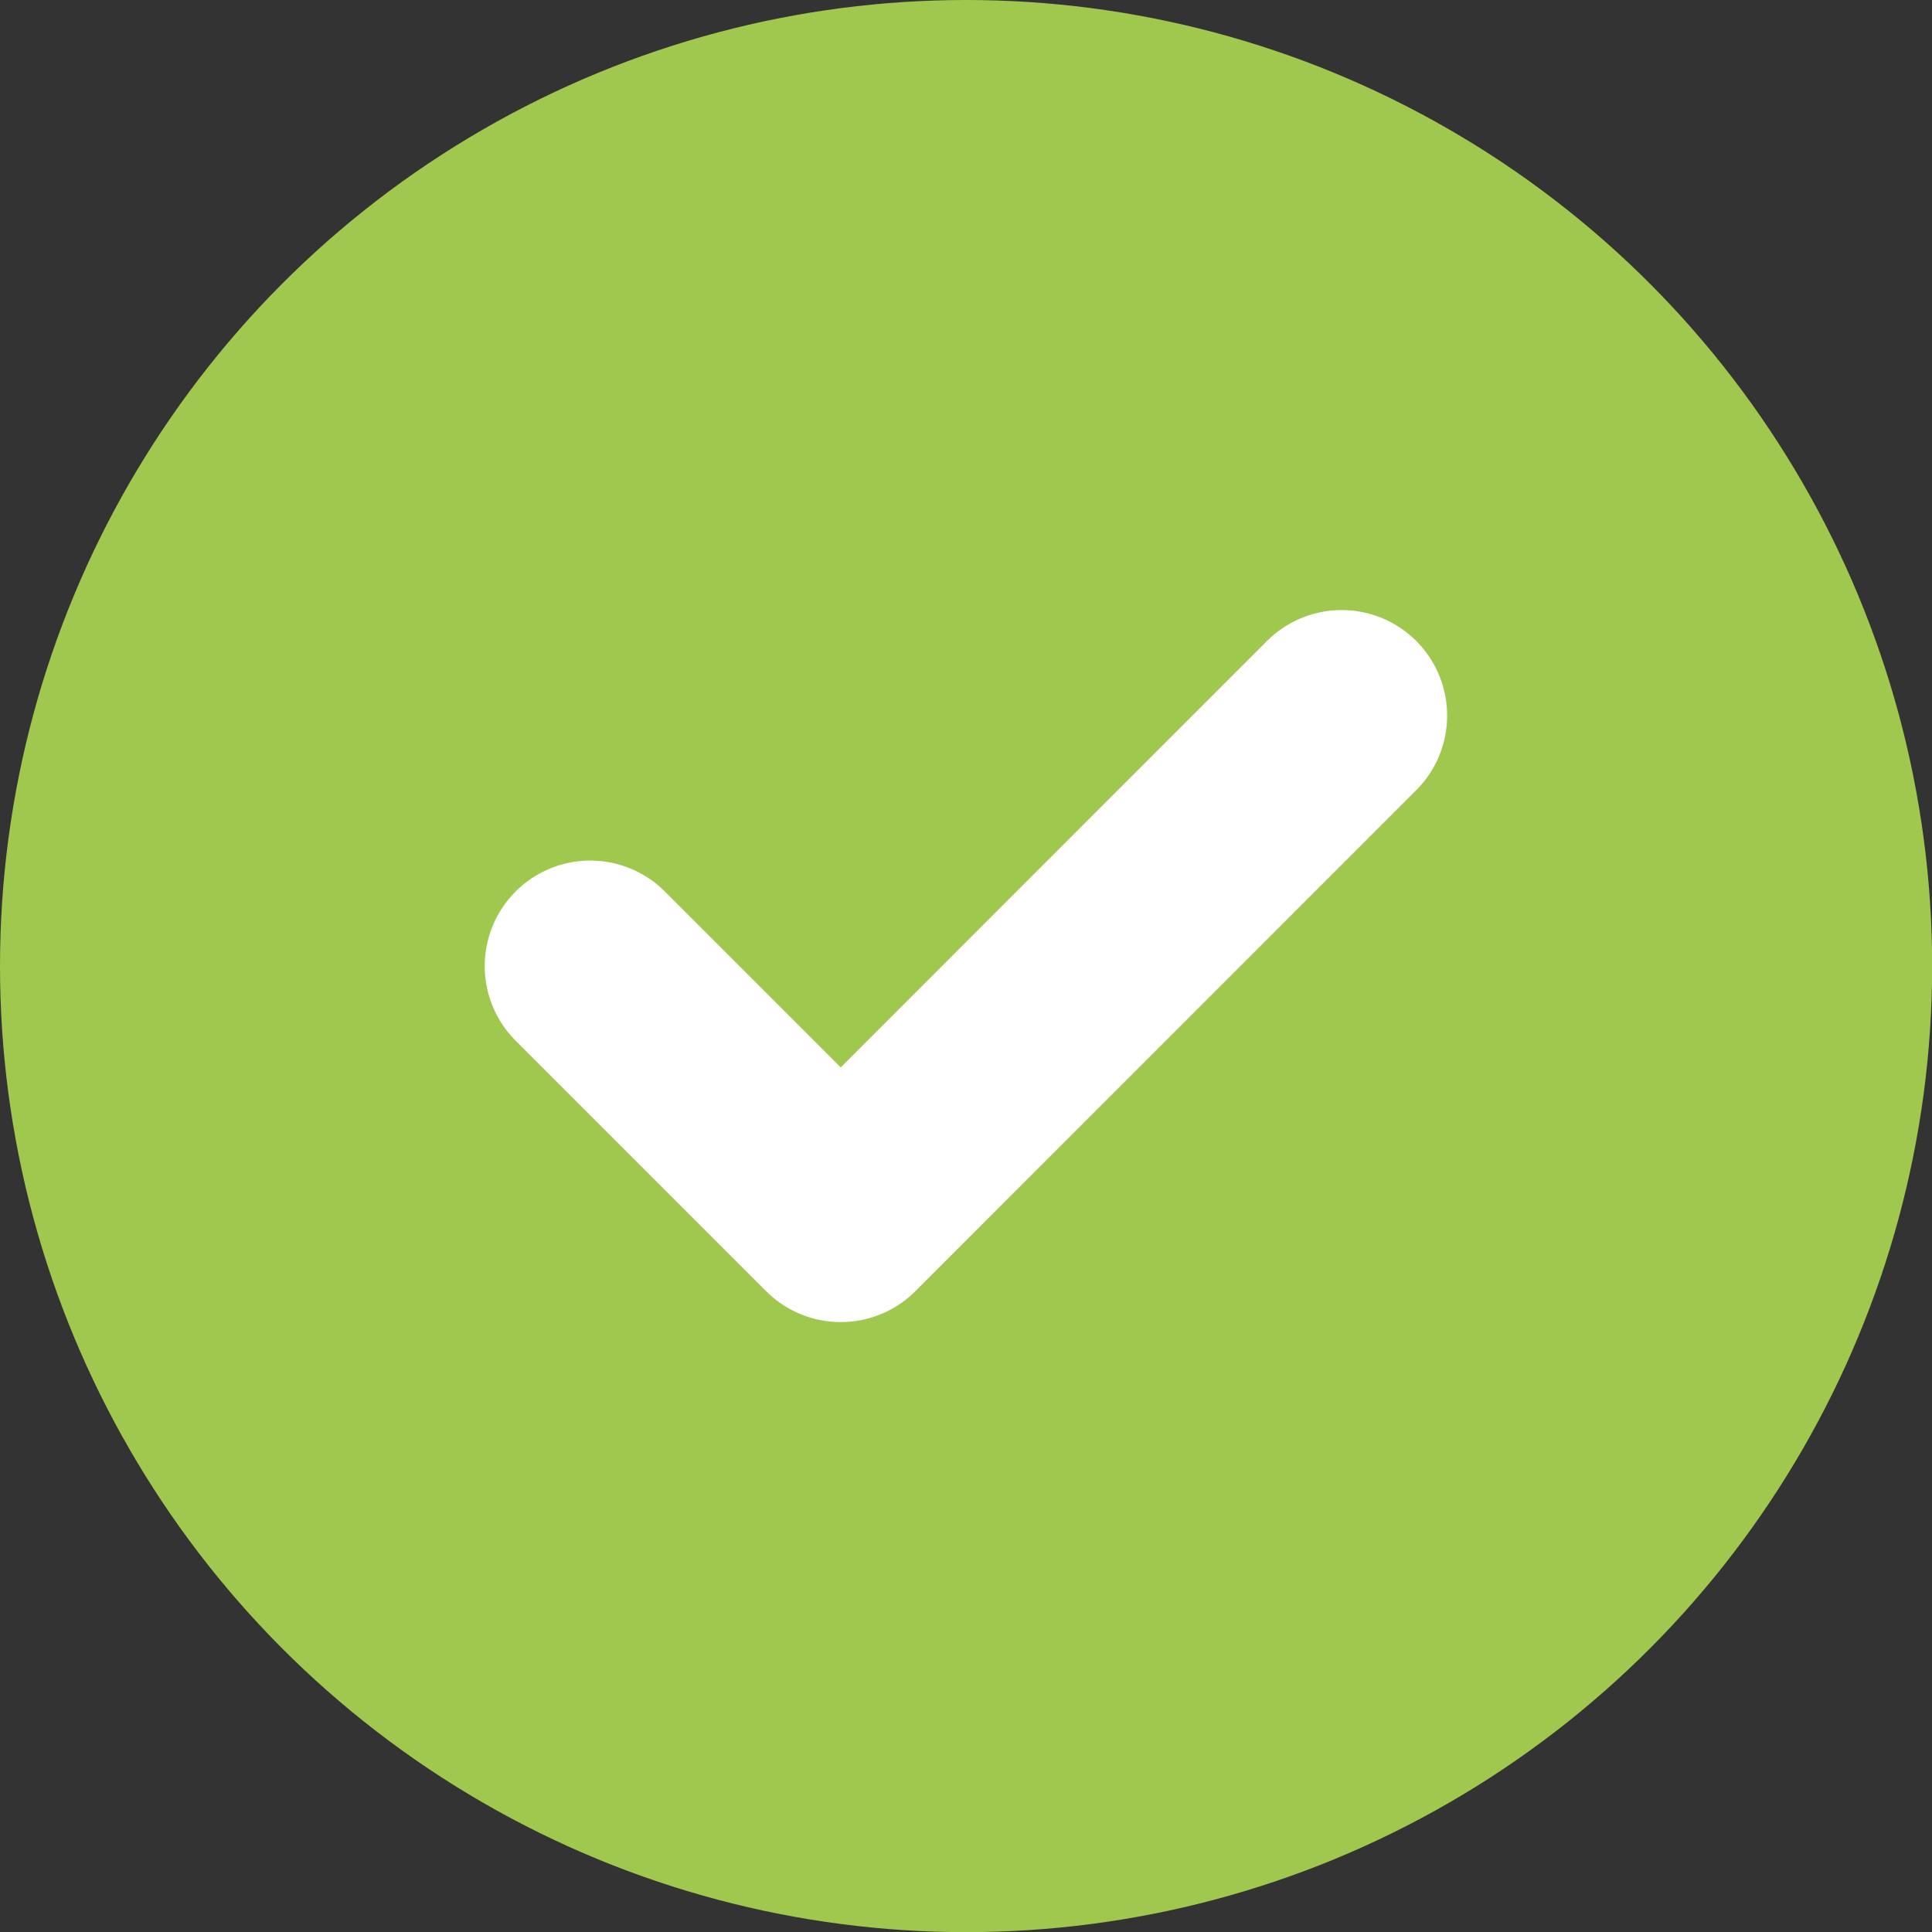
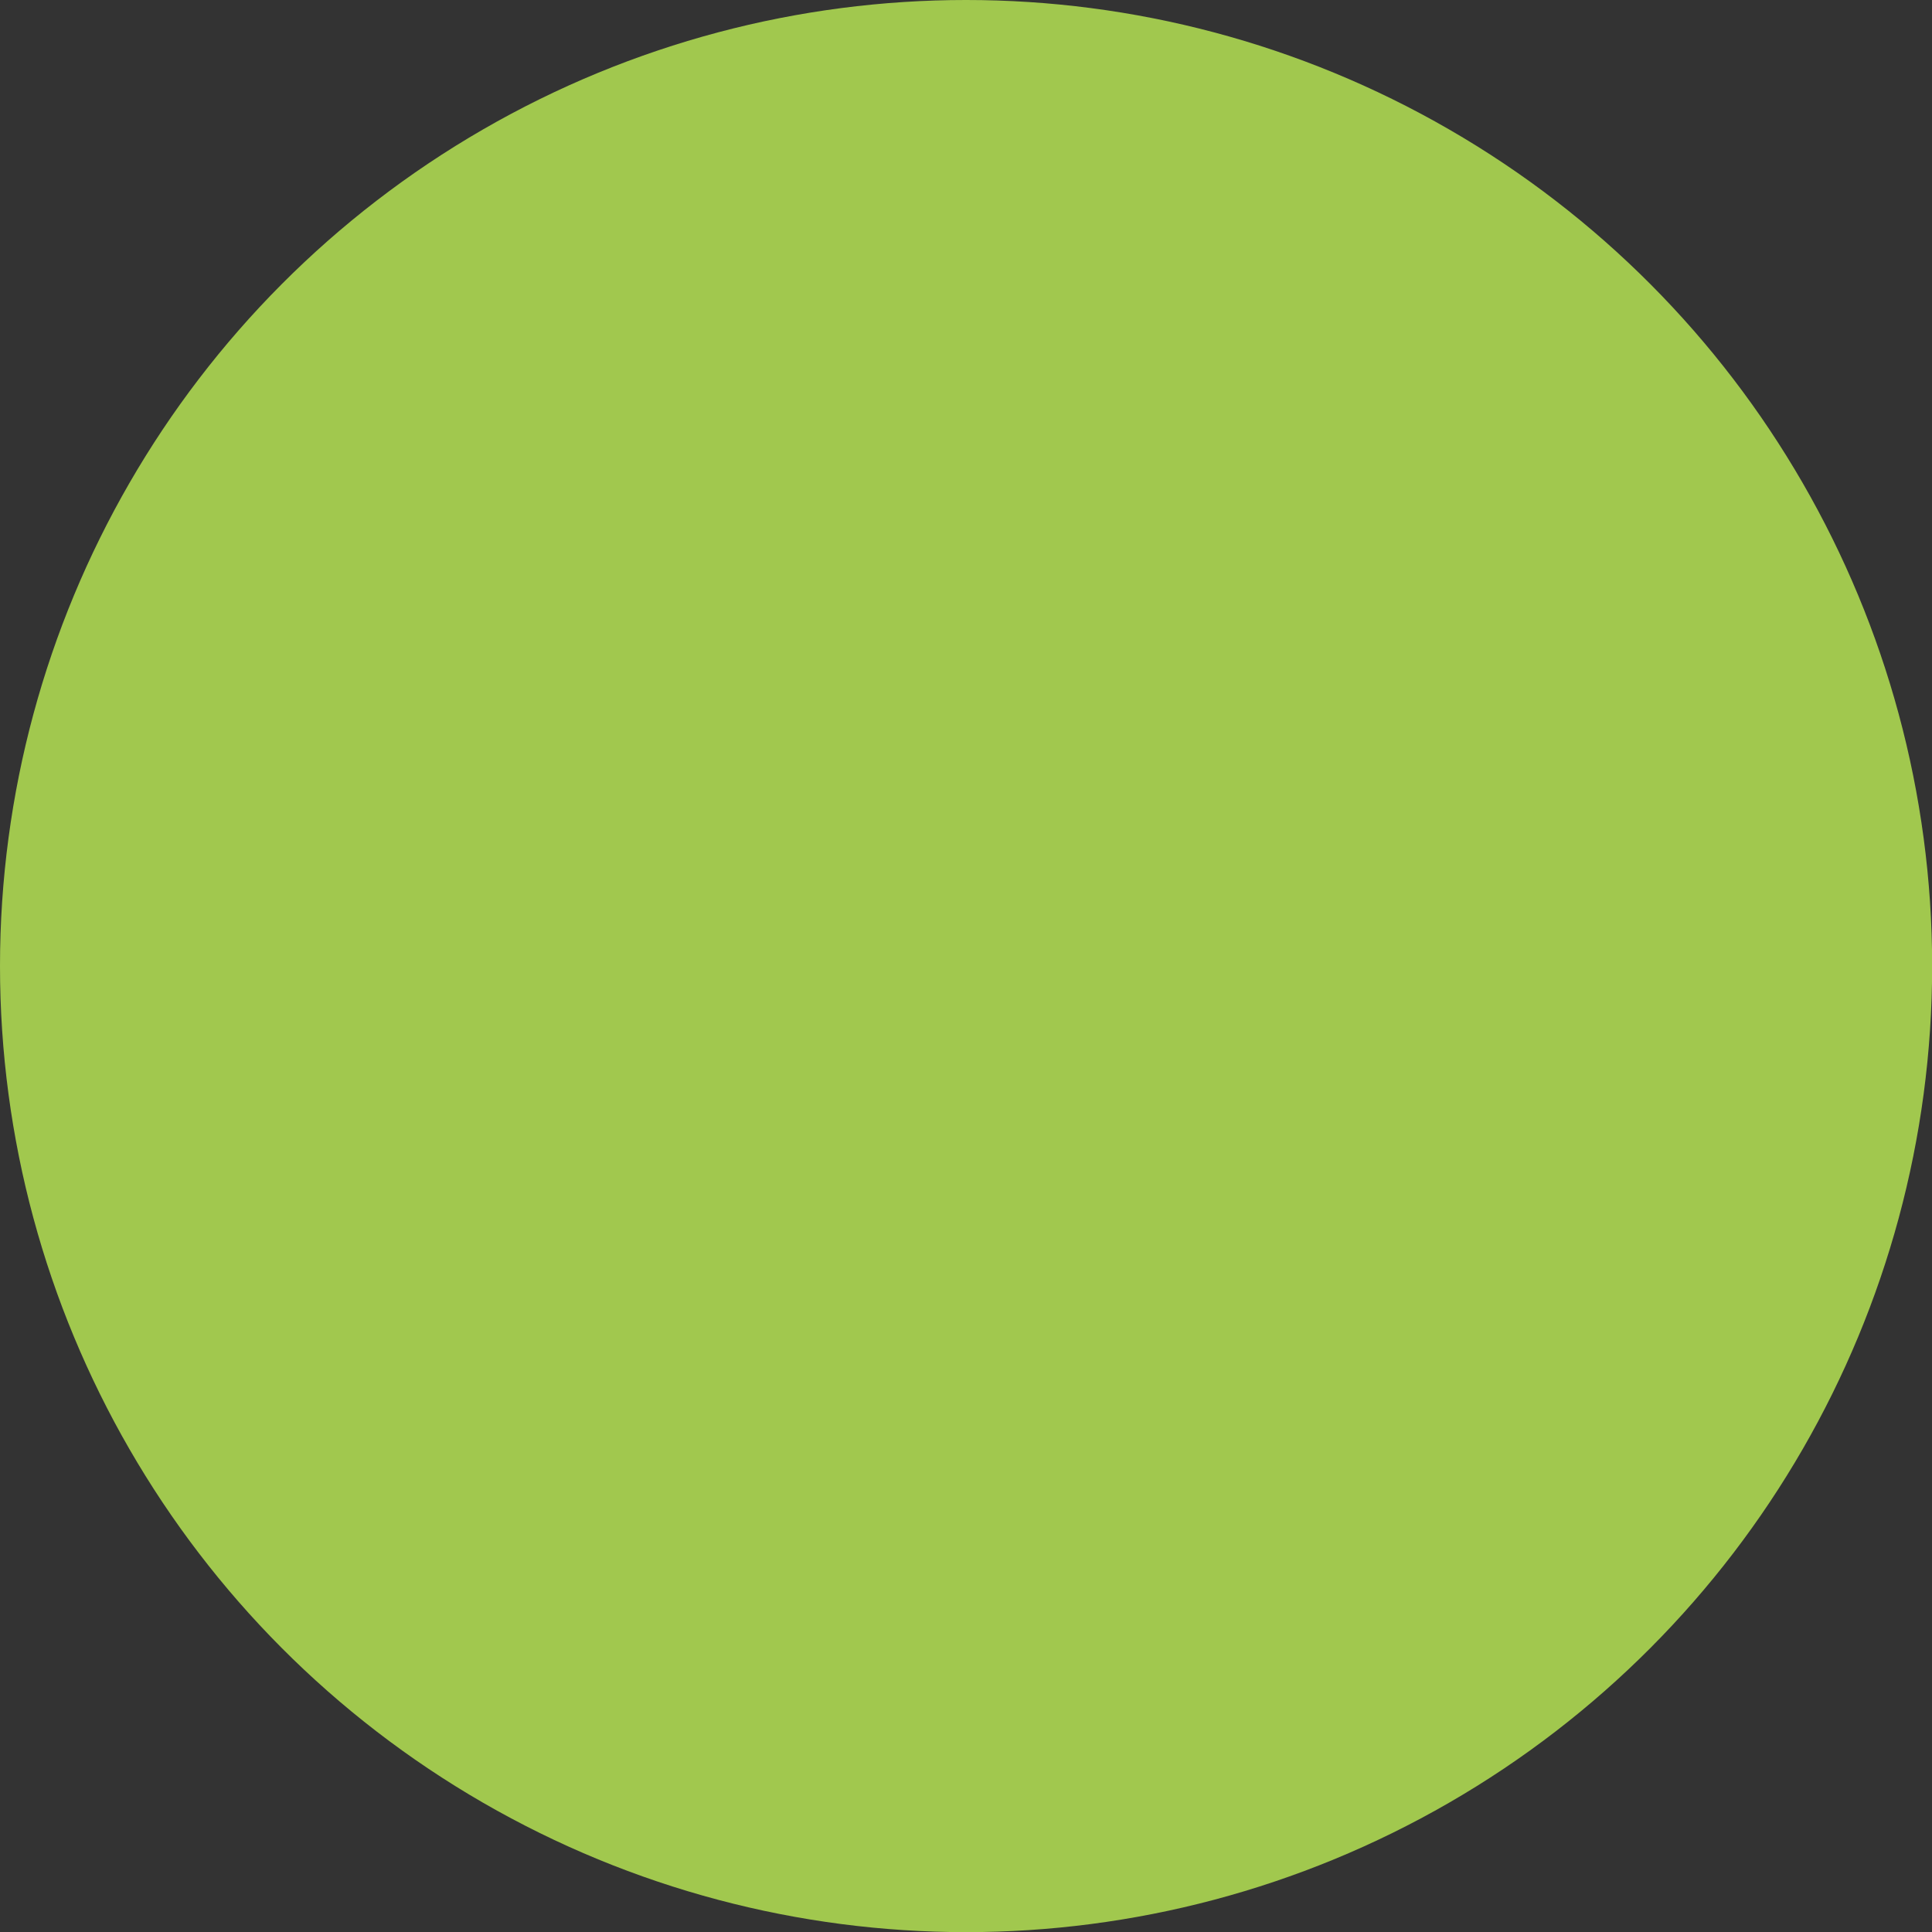
<svg xmlns="http://www.w3.org/2000/svg" width="13.735" height="13.735" viewBox="0 0 13.735 13.735">
  <rect x="0" y="0" width="13.735" height="13.735" fill="#333333" stroke="none" />
  <g id="checkedicon" transform="translate(-186.821 -432.821)">
    <circle id="Ellipse_3" data-name="Ellipse 3" cx="6.868" cy="6.868" r="6.868" transform="translate(186.821 432.821)" fill="#a1c84e" />
-     <path id="Tracé_17" data-name="Tracé 17" d="M10.342,7,6.781,10.562,5,8.781" transform="translate(186.017 430.908)" fill="none" stroke="#fff" stroke-linecap="round" stroke-linejoin="round" stroke-width="1.5" />
  </g>
</svg>